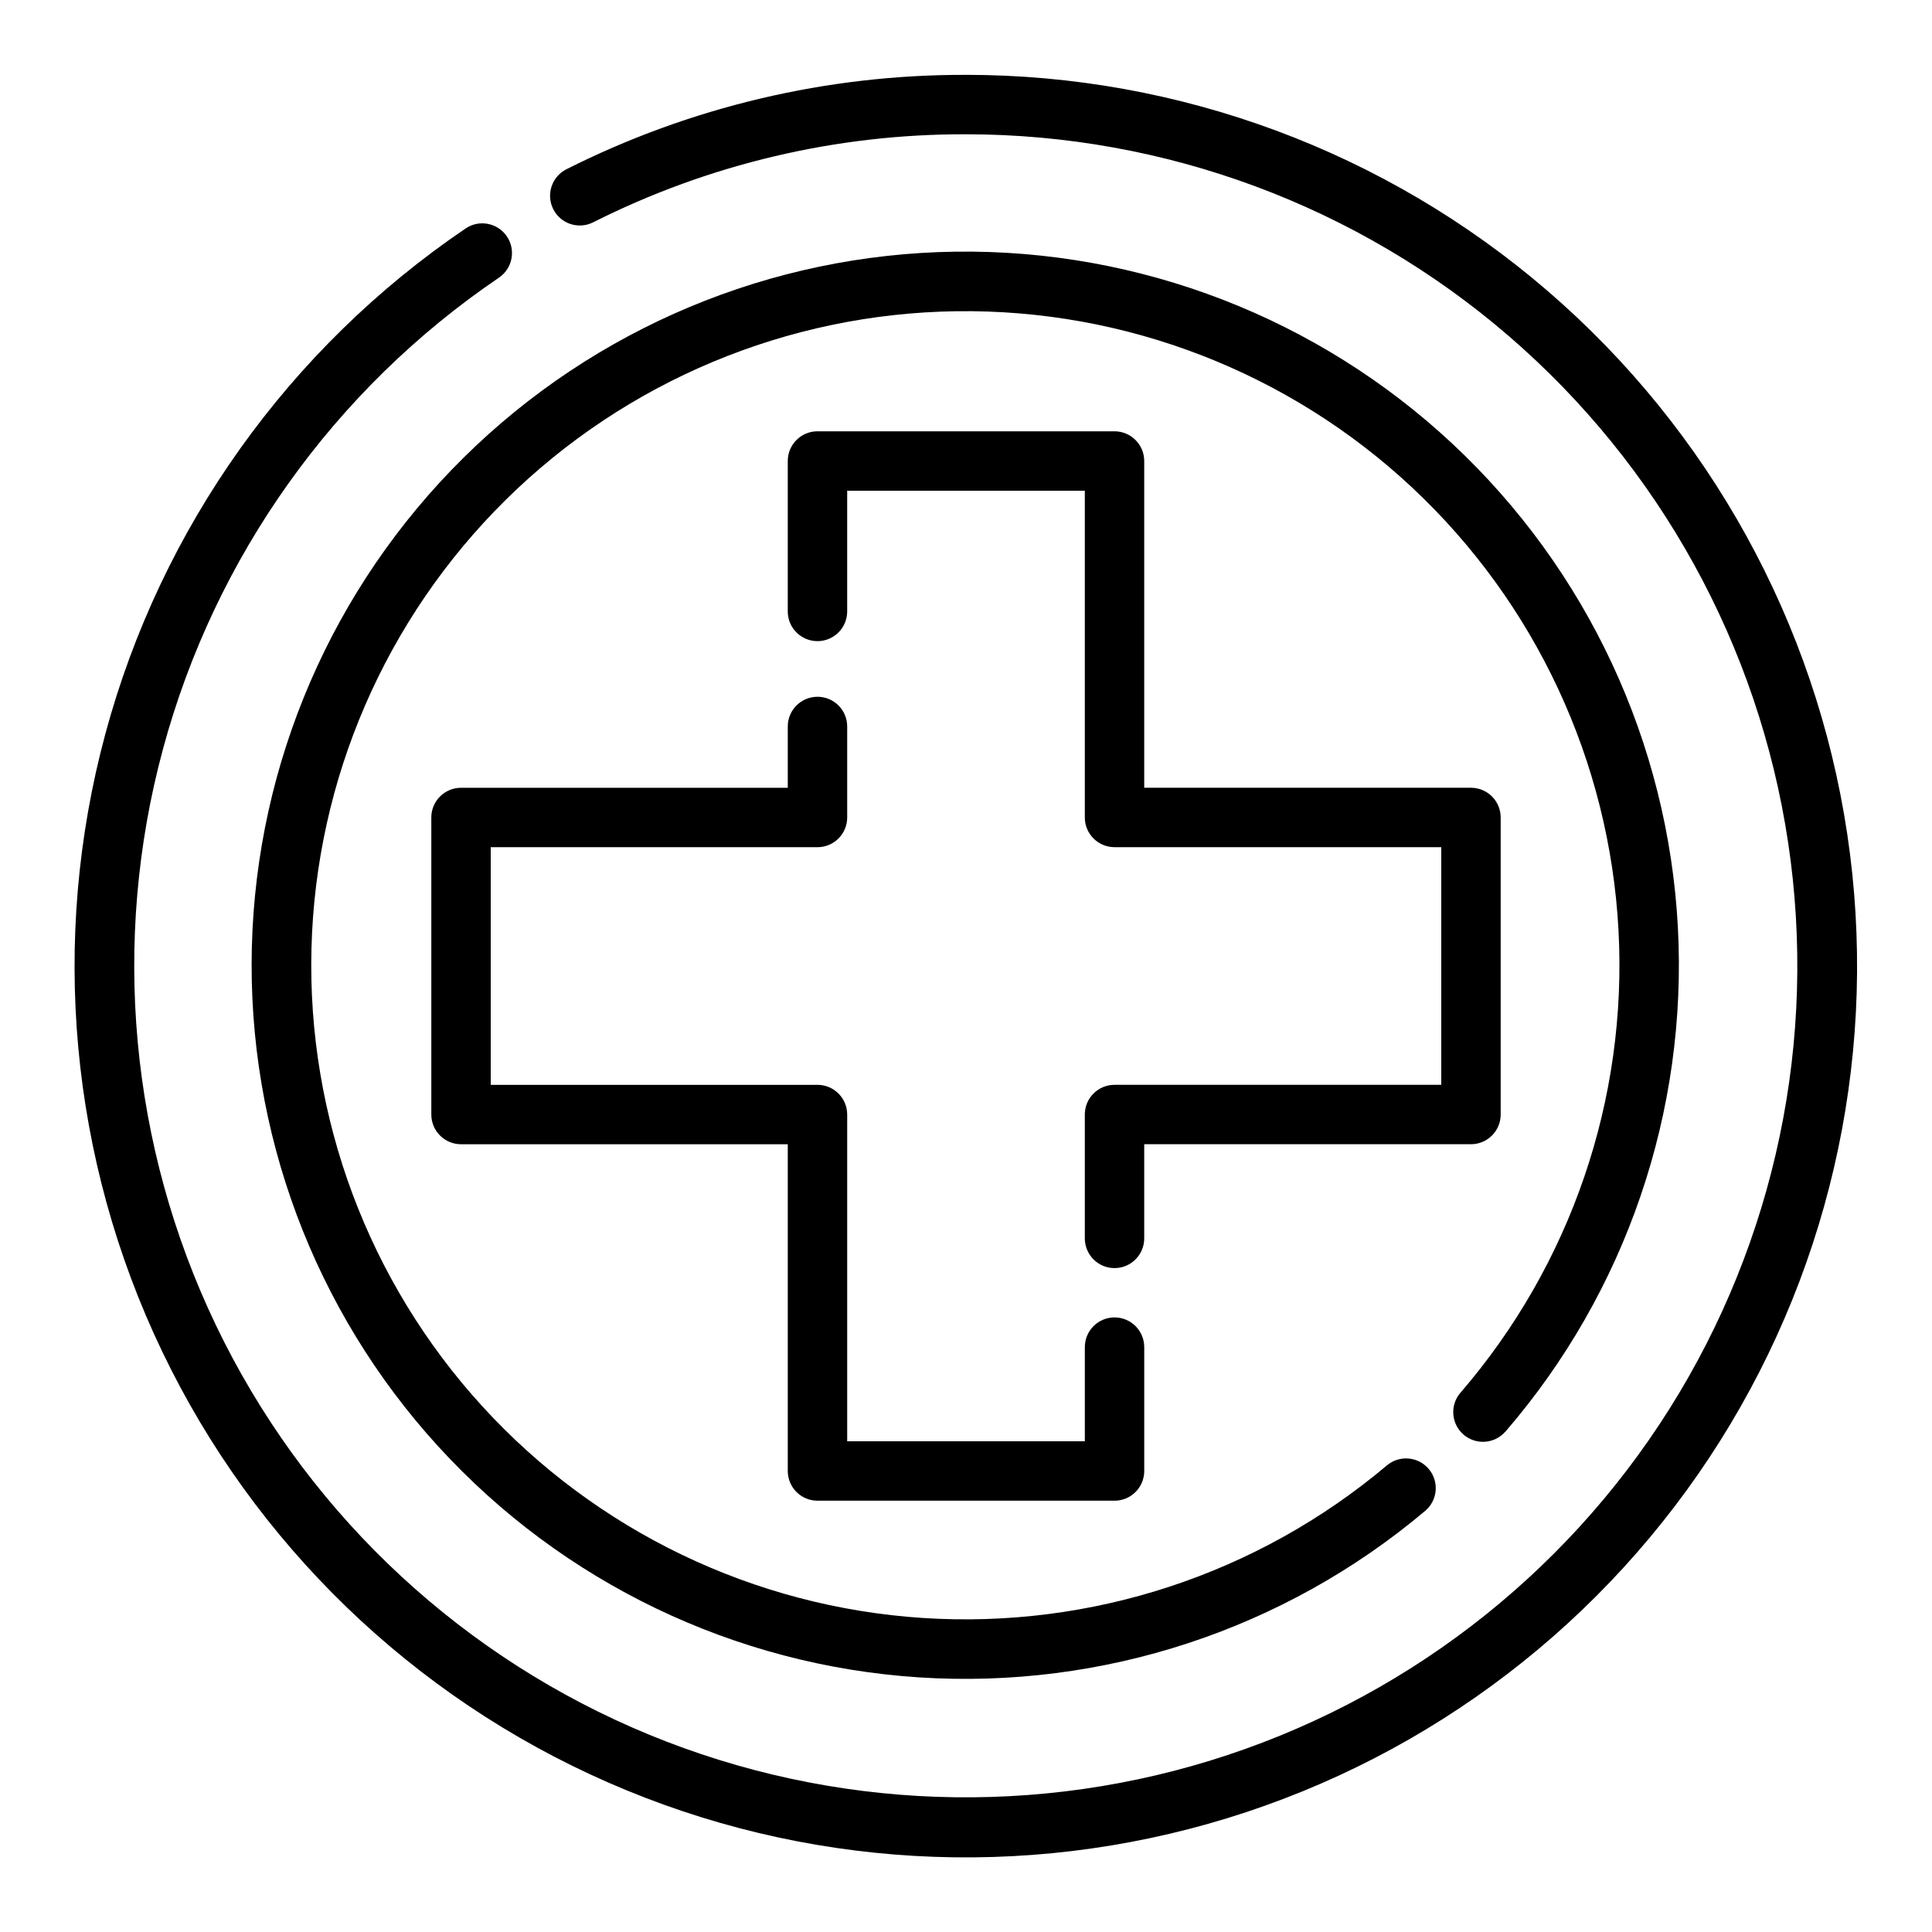
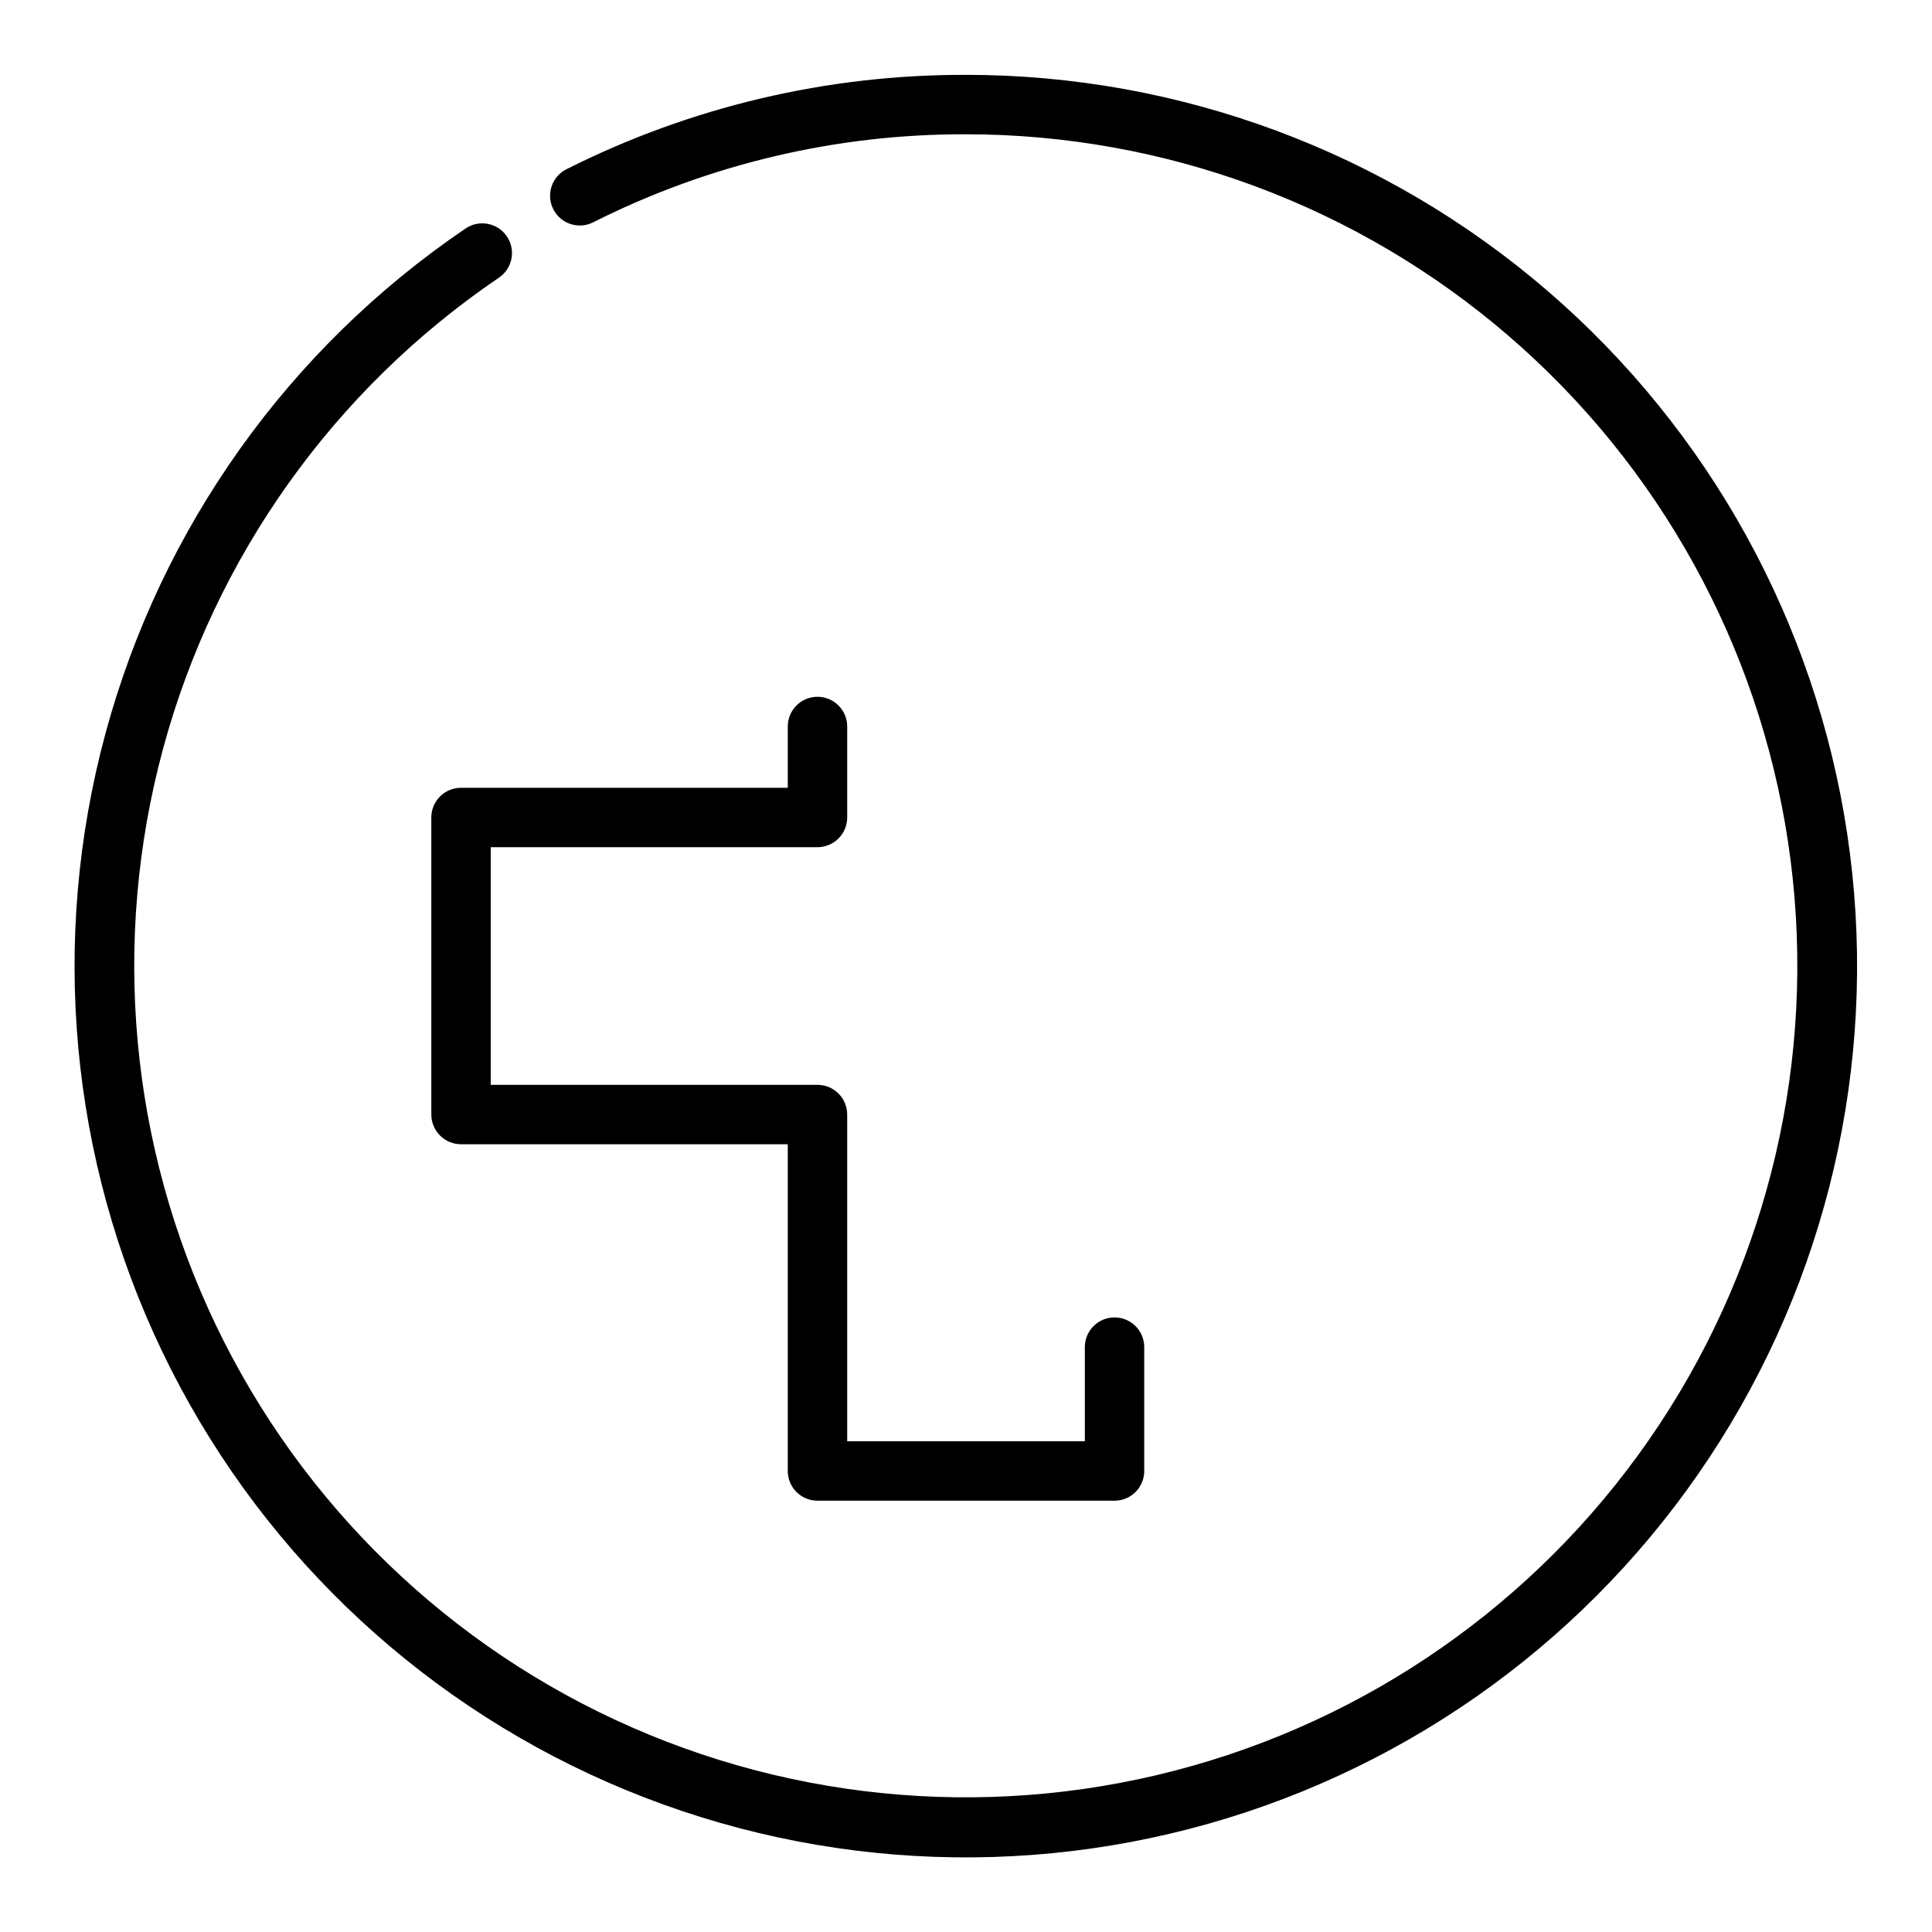
<svg xmlns="http://www.w3.org/2000/svg" fill="#000000" width="800px" height="800px" version="1.1" viewBox="144 144 512 512">
  <g>
-     <path d="m447.23 447.23h86.594c2.086 0 4.09-0.828 5.566-2.305 1.477-1.477 2.305-3.481 2.305-5.566v-78.723c0-2.086-0.828-4.09-2.305-5.566-1.477-1.473-3.481-2.305-5.566-2.305h-86.594v-86.59c0-2.09-0.828-4.09-2.305-5.566-1.477-1.477-3.481-2.309-5.566-2.309h-78.723c-4.348 0-7.871 3.527-7.871 7.875v39.863c0 4.348 3.523 7.871 7.871 7.871 4.348 0 7.875-3.523 7.875-7.871v-31.992h62.977v86.59c0 2.09 0.828 4.09 2.305 5.566 1.477 1.477 3.477 2.309 5.566 2.309h86.59v62.977h-86.59c-4.348 0-7.871 3.523-7.871 7.871v32.828-0.004c0 4.348 3.523 7.875 7.871 7.875s7.871-3.527 7.871-7.875z" />
    <path d="m360.64 541.7h78.723c2.086 0 4.09-0.828 5.566-2.305 1.477-1.477 2.305-3.481 2.305-5.566v-32.828c0-4.348-3.523-7.871-7.871-7.871s-7.871 3.523-7.871 7.871v24.953h-62.977v-86.59c0-2.09-0.832-4.09-2.309-5.566-1.477-1.477-3.477-2.305-5.566-2.305h-86.59v-62.977h86.59c2.09 0 4.09-0.832 5.566-2.309s2.309-3.477 2.309-5.566v-24.117c0-4.348-3.527-7.871-7.875-7.871-4.348 0-7.871 3.523-7.871 7.871v16.246h-86.59c-4.348 0-7.875 3.523-7.875 7.871v78.723c0 2.086 0.832 4.09 2.309 5.566 1.477 1.477 3.477 2.305 5.566 2.305h86.59v86.594c0 2.086 0.832 4.09 2.305 5.566 1.477 1.477 3.481 2.305 5.566 2.305z" />
    <path d="m400 163.84c-36.773-0.105-73.051 8.465-105.89 25.012-3.883 1.953-5.449 6.688-3.496 10.57 1.953 3.887 6.684 5.453 10.57 3.5 30.645-15.441 64.5-23.438 98.816-23.336 52.773 0.012 103.79 18.965 143.77 53.406 39.984 34.445 66.277 82.094 74.102 134.28 7.828 52.191-3.336 105.46-31.461 150.11s-71.34 77.734-121.79 93.223c-50.449 15.492-104.78 12.363-153.12-8.82-48.34-21.18-87.469-59-110.28-106.59-22.812-47.59-27.785-101.79-14.02-152.73 13.766-50.949 45.359-95.262 89.035-124.89 3.594-2.445 4.527-7.344 2.082-10.941-2.445-3.594-7.344-4.527-10.938-2.082-46.816 31.75-80.684 79.246-95.441 133.86-14.758 54.605-9.426 112.7 15.02 163.71 24.449 51.008 66.391 91.551 118.2 114.25 51.809 22.699 110.05 26.055 164.12 9.453 54.074-16.605 100.39-52.062 130.54-99.93 30.141-47.863 42.105-104.96 33.715-160.9s-36.578-107.01-79.438-143.93c-42.859-36.918-97.547-57.223-154.11-57.234z" />
-     <path d="m542.97 523.38c31.926-36.988 48.297-84.902 45.684-133.7-2.617-48.793-24.016-94.68-59.711-128.05-35.699-33.363-82.926-51.617-131.79-50.934-48.855 0.68-95.555 20.246-130.3 54.598-34.754 34.352-54.859 80.816-56.109 129.66-1.254 48.848 16.453 96.285 49.402 132.37 32.945 36.082 78.582 58.012 127.34 61.195 48.758 3.18 96.855-12.633 134.21-44.129 3.324-2.809 3.742-7.777 0.934-11.098-2.805-3.324-7.773-3.742-11.098-0.934-34.246 28.859-78.332 43.344-123.02 40.418-44.691-2.922-86.516-23.031-116.71-56.109-30.191-33.074-46.414-76.555-45.258-121.32 1.152-44.77 19.586-87.355 51.441-118.84 31.855-31.477 74.66-49.406 119.44-50.027 44.777-0.621 88.062 16.117 120.78 46.699 32.715 30.586 52.324 72.645 54.719 117.36 2.391 44.723-12.617 88.633-41.883 122.54-2.844 3.289-2.481 8.262 0.812 11.105 3.289 2.84 8.262 2.477 11.105-0.812z" />
  </g>
</svg>